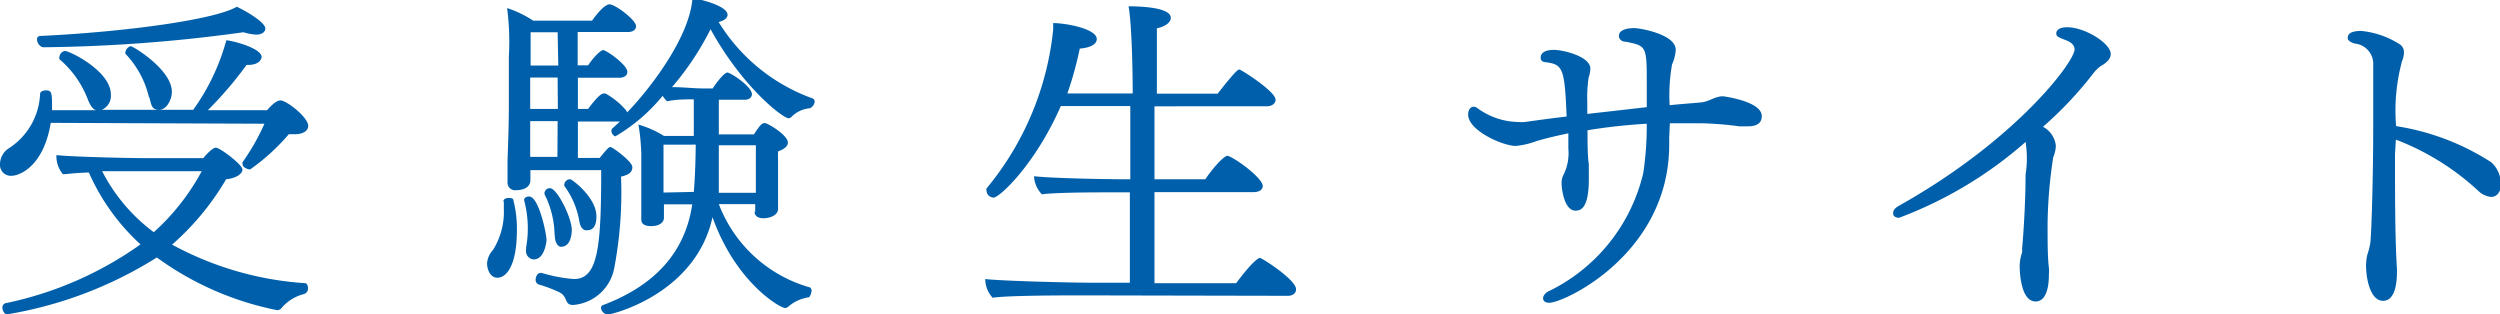
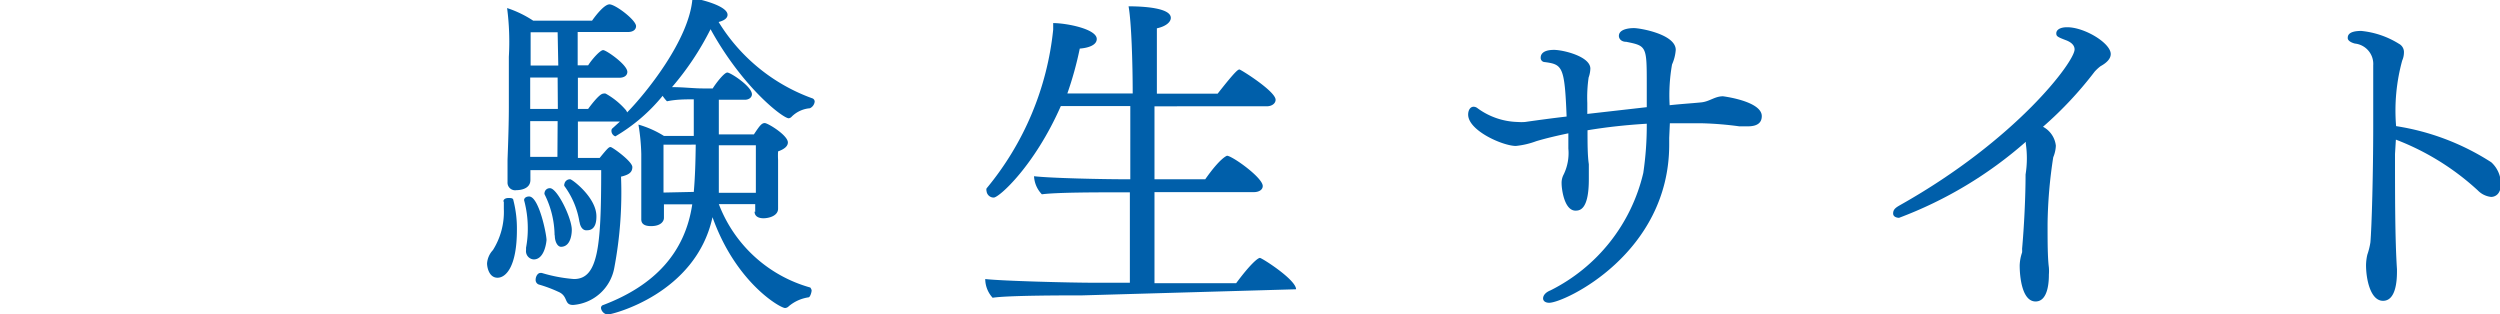
<svg xmlns="http://www.w3.org/2000/svg" id="レイヤー_1" data-name="レイヤー 1" viewBox="0 0 114.77 14.43">
  <defs>
    <style>.cls-1{fill:#005faa;}</style>
  </defs>
  <title>header_exn</title>
-   <path class="cls-1" d="M2.33,5.64C2,7.65.89,8.07.53,8.07A.5.5,0,0,1,0,7.53a.88.88,0,0,1,.37-.7A3.12,3.12,0,0,0,1.84,4.31c0-.09.12-.16.25-.16.3,0,.3.09.3.91H4.45c-.17,0-.31-.22-.42-.5a4.51,4.51,0,0,0-1.3-1.84.14.14,0,0,1,0-.11.3.3,0,0,1,.25-.27c.22,0,2.11.92,2.11,2a.69.69,0,0,1-.42.7H8.87a9.94,9.94,0,0,0,1.52-3.19c.19,0,1.62.34,1.62.77,0,.06-.08.36-.61.36h-.08A17.12,17.12,0,0,1,9.54,5.06h2.72c.39-.45.56-.45.62-.45.27,0,1.27.77,1.27,1.17,0,.23-.25.38-.59.38l-.3,0a9.49,9.49,0,0,1-1.78,1.62c-.09,0-.34-.09-.34-.23a.14.14,0,0,1,0-.11,10.15,10.15,0,0,0,1-1.76Zm7,1.62s.39-.48.58-.48,1.22.78,1.22,1-.33.41-.75.45a12.1,12.1,0,0,1-2.48,3A14.8,14.8,0,0,0,14,13c.12,0,.14.17.14.25a.26.26,0,0,1-.19.25,2,2,0,0,0-1,.61.27.27,0,0,1-.22.13A14,14,0,0,1,7.2,11.82,18.61,18.61,0,0,1,.33,14.43c-.13,0-.22-.17-.22-.31a.2.2,0,0,1,.14-.2,16.41,16.41,0,0,0,6.2-2.7,9.86,9.86,0,0,1-2.37-3.3C3.51,7.93,3,8,2.89,8a1.29,1.29,0,0,1-.3-.78V7.12c.7.08,3.28.14,4.17.14ZM2,2.17c-.16,0-.3-.2-.3-.36a.15.15,0,0,1,.17-.16c3.94-.19,8-.75,9-1.34.31.14,1.31.69,1.31,1,0,.16-.16.28-.42.28a2.43,2.43,0,0,1-.58-.11A71.37,71.37,0,0,1,2,2.17ZM6,7.86l-1.31,0a8.06,8.06,0,0,0,2.37,2.8A10.33,10.33,0,0,0,9.26,7.86Zm.84-3.39a4.32,4.32,0,0,0-1.08-2,.09.09,0,0,1,0-.08A.33.33,0,0,1,6,2.12c.11,0,1.89,1.08,1.89,2.09,0,.38-.25.83-.58.83S6.95,4.86,6.86,4.47Z" />
  <path class="cls-1" d="M23.11,9.25c0-.11.11-.16.23-.16s.22,0,.23.11a5.23,5.23,0,0,1,.16,1.36c0,1.67-.5,2.19-.89,2.19s-.48-.48-.48-.66a1,1,0,0,1,.27-.61,3.29,3.29,0,0,0,.5-1.89c0-.11,0-.22,0-.33Zm11.56.48,0-.36H33a6.31,6.31,0,0,0,4.2,3.83s.06.08.06.14-.06.3-.14.31a1.81,1.81,0,0,0-.91.41.25.25,0,0,1-.17.08c-.22,0-2.26-1.16-3.33-4.17-.77,3.53-4.62,4.47-4.81,4.47a.35.35,0,0,1-.31-.3.14.14,0,0,1,.11-.14c2.34-.89,3.75-2.39,4.08-4.62H30.48V10c0,.16-.14.38-.59.38-.27,0-.45-.08-.45-.31v0c0-.08,0-.36,0-.53,0-.36,0-1.14,0-1.31,0,0,0-1,0-1.17a9.5,9.5,0,0,0-.13-1.34,4.59,4.59,0,0,1,1.17.52h1.37V4.56c-.36,0-.81,0-1.23.09a1.55,1.55,0,0,1-.2-.25,8.06,8.06,0,0,1-2.17,1.86A.27.27,0,0,1,28.07,6a.14.14,0,0,1,.06-.12l.33-.3H26.53V7.25h1c.36-.44.42-.5.5-.5s1,.66,1,.92-.19.36-.52.44a18.53,18.53,0,0,1-.31,4.19A2.08,2.08,0,0,1,26.31,14c-.44,0-.2-.41-.69-.61a6.07,6.07,0,0,0-.89-.33.22.22,0,0,1-.14-.22c0-.14.09-.31.22-.31l.06,0a6.91,6.91,0,0,0,1.48.28c1.11,0,1.25-1.48,1.25-5l-3.25,0c0,.17,0,.34,0,.39v.06c0,.47-.59.47-.64.47a.35.35,0,0,1-.41-.37v0c0-.25,0-.91,0-1s.06-1.44.06-2.44V4.5l0-1.89A11.92,11.92,0,0,0,23.28.37a5,5,0,0,1,1.2.58h2.7c.06-.09.53-.75.8-.75s1.22.72,1.22,1c0,.14-.11.27-.38.27h-2.3V3H27c.17-.27.55-.7.69-.7s1.11.67,1.11,1c0,.14-.11.27-.38.27H26.53V5H27s.5-.7.69-.7a.18.18,0,0,1,.12,0,3.43,3.43,0,0,1,.92.75.38.38,0,0,1,.06.11c.83-.84,2.87-3.34,3-5.25.38.06,1.61.36,1.61.77,0,.16-.17.27-.41.33a8.39,8.39,0,0,0,4.29,3.5.16.16,0,0,1,.12.16.38.38,0,0,1-.22.3,1.34,1.34,0,0,0-.83.38.22.22,0,0,1-.14.08c-.27,0-2.12-1.42-3.59-4.09A13,13,0,0,1,30.85,4c.53,0,1,.06,1.42.06h.45c.12-.2.52-.73.67-.73s1.13.64,1.13,1c0,.12-.11.25-.33.25H33c0,.53,0,1.06,0,1.59h1.61c.27-.41.36-.52.5-.52s1.06.56,1.06.89c0,.16-.14.3-.45.41a3.47,3.47,0,0,0,0,.39v.5c0,.31,0,.7,0,1.12,0,.14,0,.52,0,.62v0c0,.34-.44.44-.67.44s-.41-.09-.41-.31ZM24.15,11.48s0-.08,0-.11a4.68,4.68,0,0,0,.08-.91,4.94,4.94,0,0,0-.17-1.27v0c0-.11.11-.17.23-.17.45,0,.8,1.73.8,2,0,0-.06.89-.59.89A.38.38,0,0,1,24.15,11.48Zm1.45-10H24.36l0,1.53h1.27Zm0,2.08H24.34V5h1.27Zm0,2H24.34c0,.66,0,1.28,0,1.64h1.25Zm-.14,5.23A4.29,4.29,0,0,0,25,8.92a.14.14,0,0,1,0-.08.24.24,0,0,1,.25-.2c.33,0,1,1.37,1,1.91,0,.06,0,.78-.5.78C25.58,11.32,25.47,11.07,25.47,10.82Zm1.14-.61a3.78,3.78,0,0,0-.69-1.64.11.11,0,0,1,0-.09.26.26,0,0,1,.27-.22c.08,0,1.2.83,1.2,1.7,0,.14,0,.64-.42.64C26.75,10.6,26.64,10.4,26.61,10.21Zm5.25-1.37c.06-.66.08-1.41.09-2.17H30.46V8.84ZM34.7,6.67H33c0,.48,0,1,0,1.41,0,.25,0,.52,0,.77H34.7Z" />
-   <path class="cls-1" d="M49.69,13.56c-.75,0-3.45,0-4.12.11a1.29,1.29,0,0,1-.34-.86c.77.09,3.92.17,5,.17h1.64c0-.64,0-2.3,0-4.15h-.7c-.75,0-2.67,0-3.34.09a1.29,1.29,0,0,1-.36-.83c.77.09,3.16.14,4.22.14h.2V4.87H48.7c-1.2,2.73-2.83,4.2-3.08,4.2a.33.33,0,0,1-.33-.3.21.21,0,0,1,0-.12,13.58,13.58,0,0,0,3.06-7.29c0-.09,0-.19,0-.3.61,0,2,.27,2,.73,0,.28-.38.41-.78.44A15.83,15.83,0,0,1,49,4.29h3c0-1.39-.06-3.3-.19-4,.73,0,1.94.08,1.94.53,0,.19-.22.39-.64.48,0,.25,0,1.45,0,3H55.9c.83-1.06.94-1.11,1-1.11s1.66,1,1.66,1.39c0,.17-.17.3-.41.3H53V8.23h2.33c.7-1,1-1.08,1-1.08.23,0,1.64,1,1.64,1.39,0,.17-.17.28-.41.28H53V13h3.75c.66-.89,1-1.16,1.09-1.16s1.66,1,1.66,1.44c0,.17-.14.3-.37.3Z" />
+   <path class="cls-1" d="M49.69,13.56c-.75,0-3.45,0-4.12.11a1.29,1.29,0,0,1-.34-.86c.77.09,3.92.17,5,.17h1.64c0-.64,0-2.3,0-4.15h-.7c-.75,0-2.67,0-3.34.09a1.29,1.29,0,0,1-.36-.83c.77.09,3.16.14,4.22.14h.2V4.87H48.7c-1.2,2.73-2.83,4.2-3.08,4.2a.33.33,0,0,1-.33-.3.21.21,0,0,1,0-.12,13.58,13.58,0,0,0,3.06-7.29c0-.09,0-.19,0-.3.61,0,2,.27,2,.73,0,.28-.38.41-.78.44A15.83,15.83,0,0,1,49,4.29h3c0-1.39-.06-3.3-.19-4,.73,0,1.94.08,1.94.53,0,.19-.22.39-.64.48,0,.25,0,1.45,0,3H55.9c.83-1.06.94-1.11,1-1.11s1.66,1,1.66,1.39c0,.17-.17.3-.41.3H53V8.23h2.33c.7-1,1-1.08,1-1.08.23,0,1.64,1,1.64,1.39,0,.17-.17.28-.41.28H53V13h3.75c.66-.89,1-1.16,1.09-1.16s1.66,1,1.66,1.44Z" />
  <path class="cls-1" d="M76.63,6.33v.31c0,5-4.81,7.26-5.51,7.26-.17,0-.28-.08-.28-.2s.09-.27.34-.37a8.09,8.09,0,0,0,4.26-5.39,14.88,14.88,0,0,0,.16-2.26c-1,.06-1.87.16-2.72.3,0,.58,0,1.16.06,1.56,0,.22,0,.45,0,.69,0,1.39-.41,1.44-.61,1.44-.52,0-.64-1-.64-1.25A.82.82,0,0,1,71.79,8,2.24,2.24,0,0,0,72,6.82c0-.22,0-.45,0-.7-.52.11-1,.22-1.47.36a3.74,3.74,0,0,1-.94.22C69,6.7,67.4,6,67.4,5.26c0-.19.09-.36.25-.36a.29.29,0,0,1,.17.06,3.25,3.25,0,0,0,1.86.64,2.28,2.28,0,0,0,.33,0c.56-.08,1.22-.17,1.91-.25-.09-2.3-.19-2.39-1-2.5a.19.19,0,0,1-.19-.2c0-.06,0-.36.61-.36.42,0,1.67.3,1.67.86a1.32,1.32,0,0,1-.08.41,6.42,6.42,0,0,0-.06,1.17v.5l2.73-.31c0-.39,0-.7,0-1,0-1.8,0-1.81-.94-2-.25,0-.34-.16-.34-.27,0-.36.62-.36.69-.36.28,0,1.92.28,1.92,1a2,2,0,0,1-.17.67,8.11,8.11,0,0,0-.11,1.87c.56-.06,1.06-.09,1.45-.13s.62-.28,1-.28c0,0,1.78.22,1.78.91,0,.27-.16.47-.64.47l-.39,0a15.52,15.52,0,0,0-1.69-.14c-.52,0-1,0-1.5,0Z" />
  <path class="cls-1" d="M93,6.51A18.81,18.81,0,0,1,87.18,10s-.27,0-.27-.2.14-.28.33-.39c5.33-3,8-6.58,8-7.14,0-.17-.12-.31-.36-.41-.42-.16-.48-.19-.48-.33s.14-.28.5-.28c.8,0,2,.73,2,1.23q0,.3-.47.56a2,2,0,0,0-.27.25,17.16,17.16,0,0,1-2.37,2.53,1.12,1.12,0,0,1,.59.87,1.53,1.53,0,0,1-.12.53A21.46,21.46,0,0,0,94,10.28c0,.78,0,1.53.06,2a2.15,2.15,0,0,1,0,.33c0,.2,0,1.23-.61,1.23s-.73-1.09-.73-1.66a2,2,0,0,1,.11-.59.86.86,0,0,0,0-.16c.09-1,.16-2.37.16-3.42A4.66,4.66,0,0,0,93,6.59Z" />
  <path class="cls-1" d="M109.95,7.07c0,1.86,0,3.94.09,5.29v.11c0,.45-.06,1.34-.64,1.34s-.78-1-.78-1.64a2.29,2.29,0,0,1,.06-.48,3.22,3.22,0,0,0,.14-.56c.06-.67.13-3.14.13-5.37,0-1,0-2,0-2.76a.94.94,0,0,0-.84-1c-.23-.06-.33-.16-.33-.25s0-.33.62-.33a4,4,0,0,1,1.73.59.43.43,0,0,1,.23.41.93.93,0,0,1-.08.36A8.7,8.7,0,0,0,110,5.79a11.22,11.22,0,0,1,4.37,1.66,1.35,1.35,0,0,1,.44,1c0,.45-.25.59-.45.59a1,1,0,0,1-.61-.3,11.73,11.73,0,0,0-3.76-2.33Z" />
</svg>